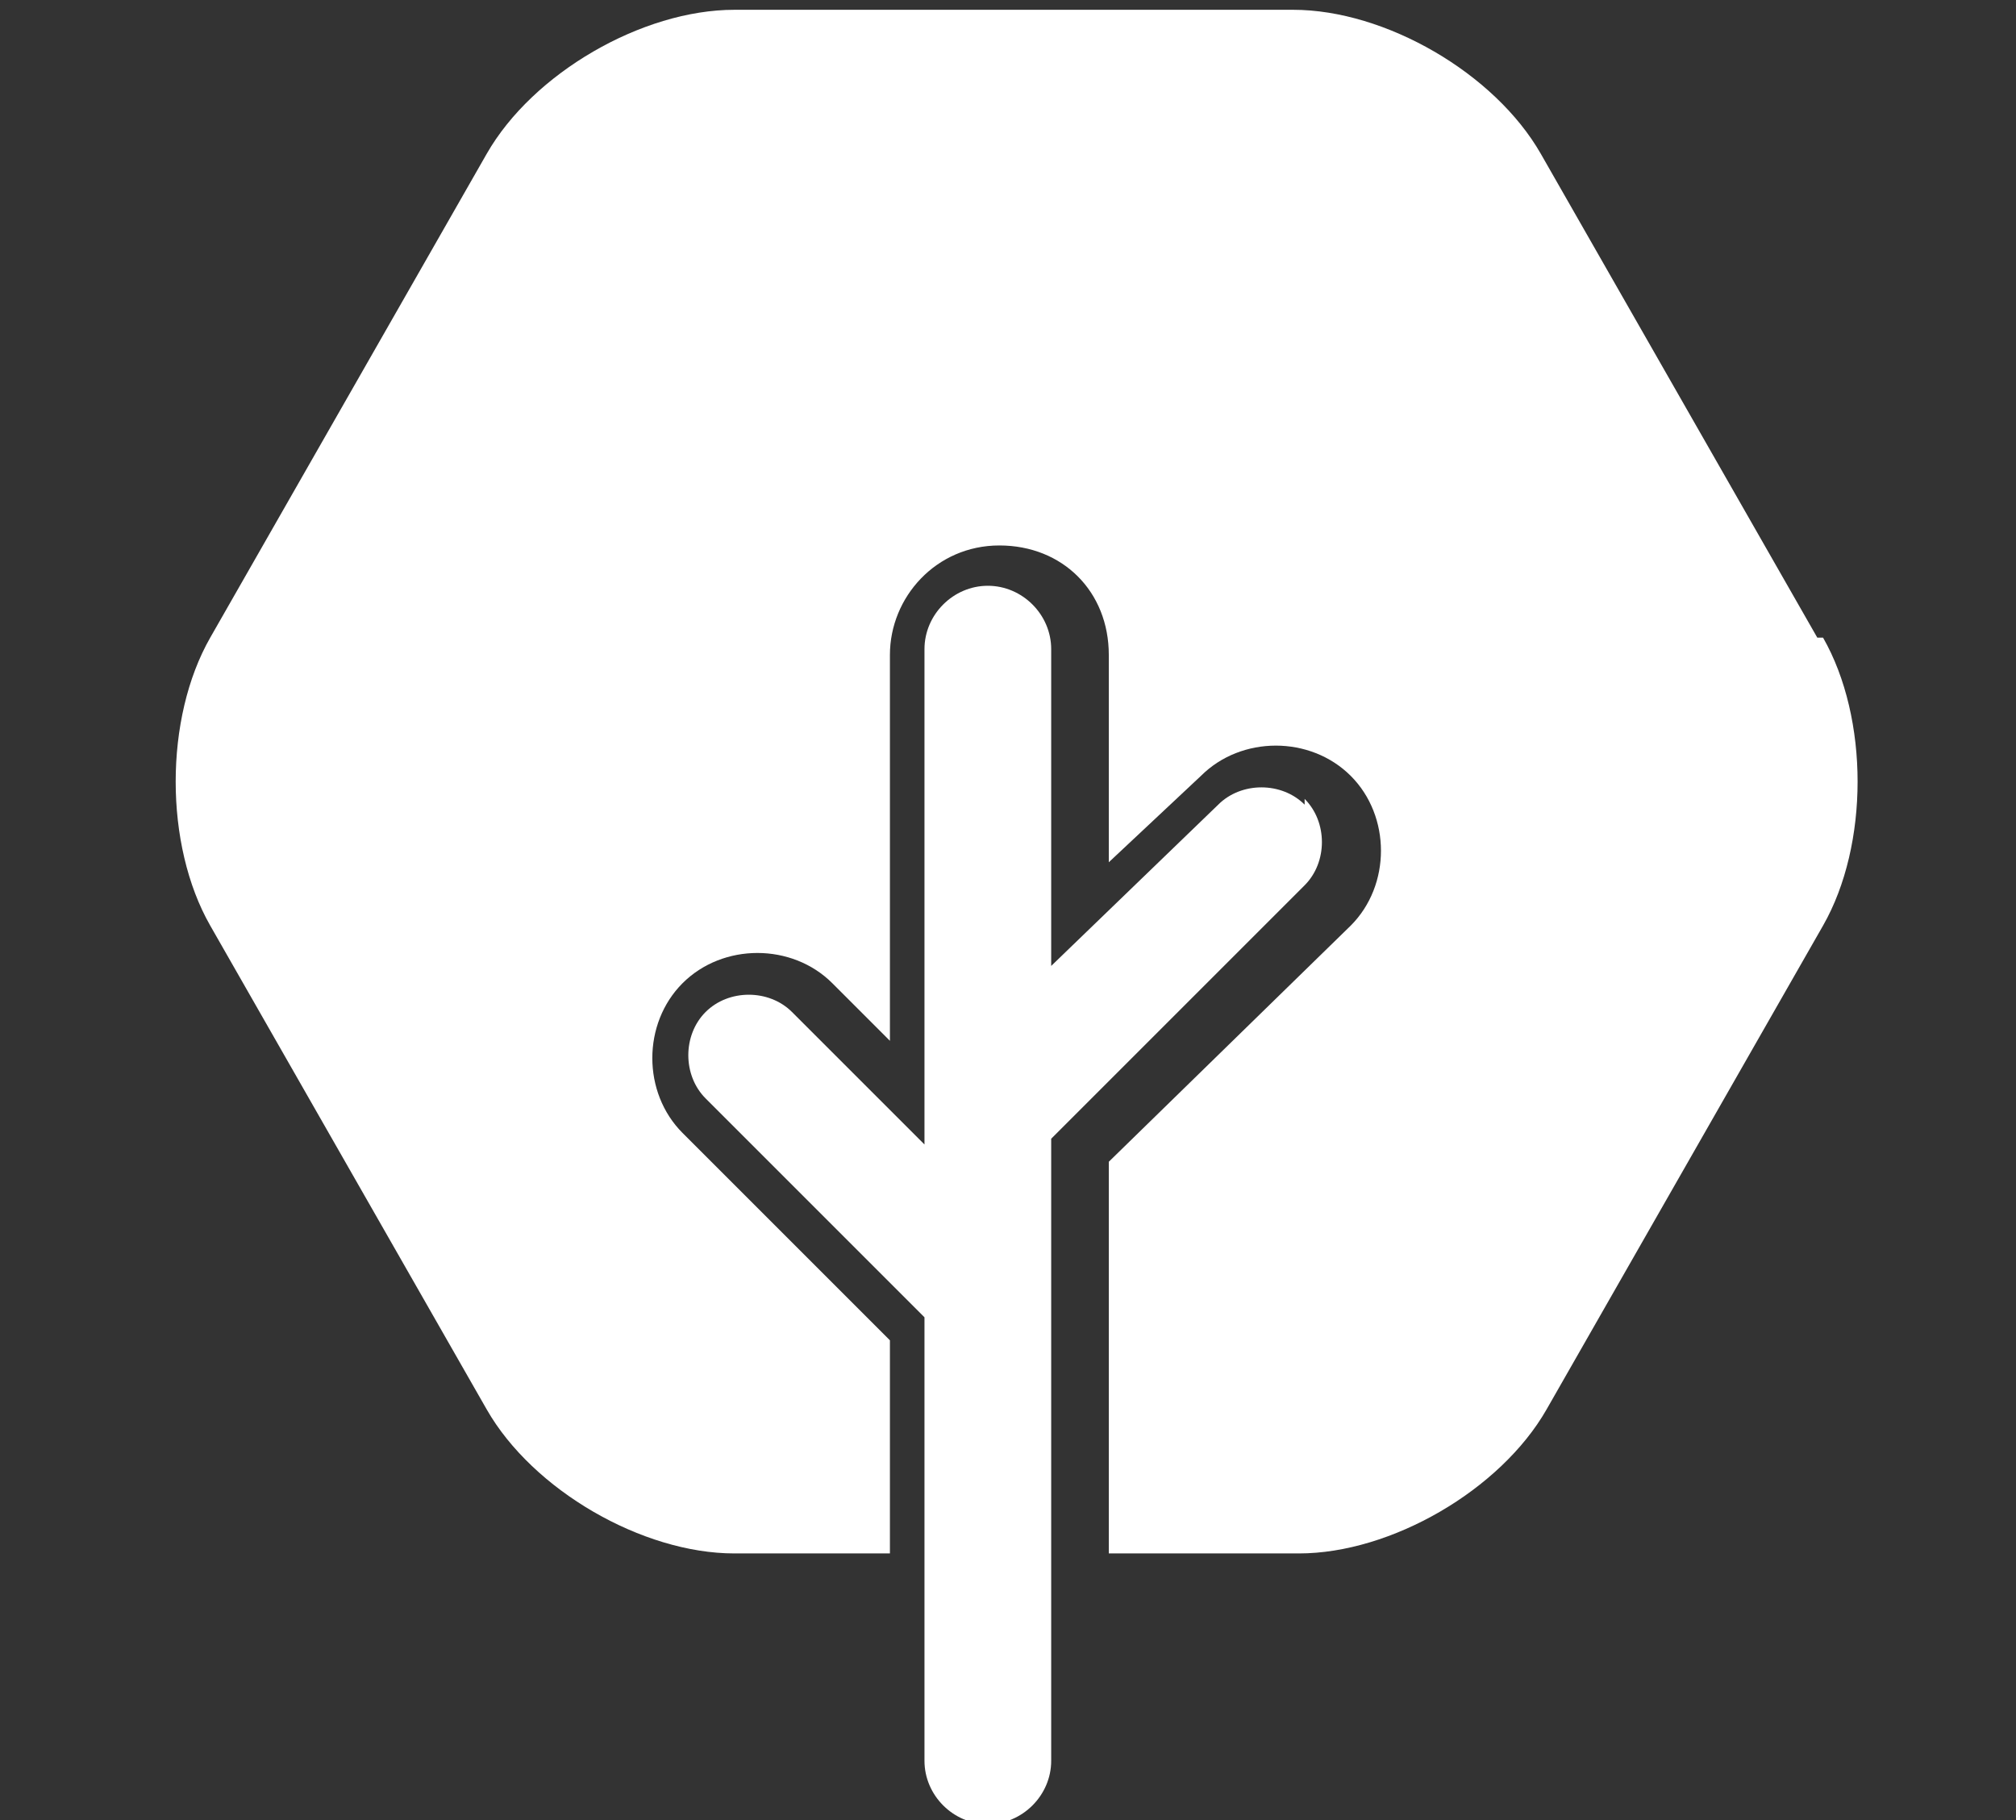
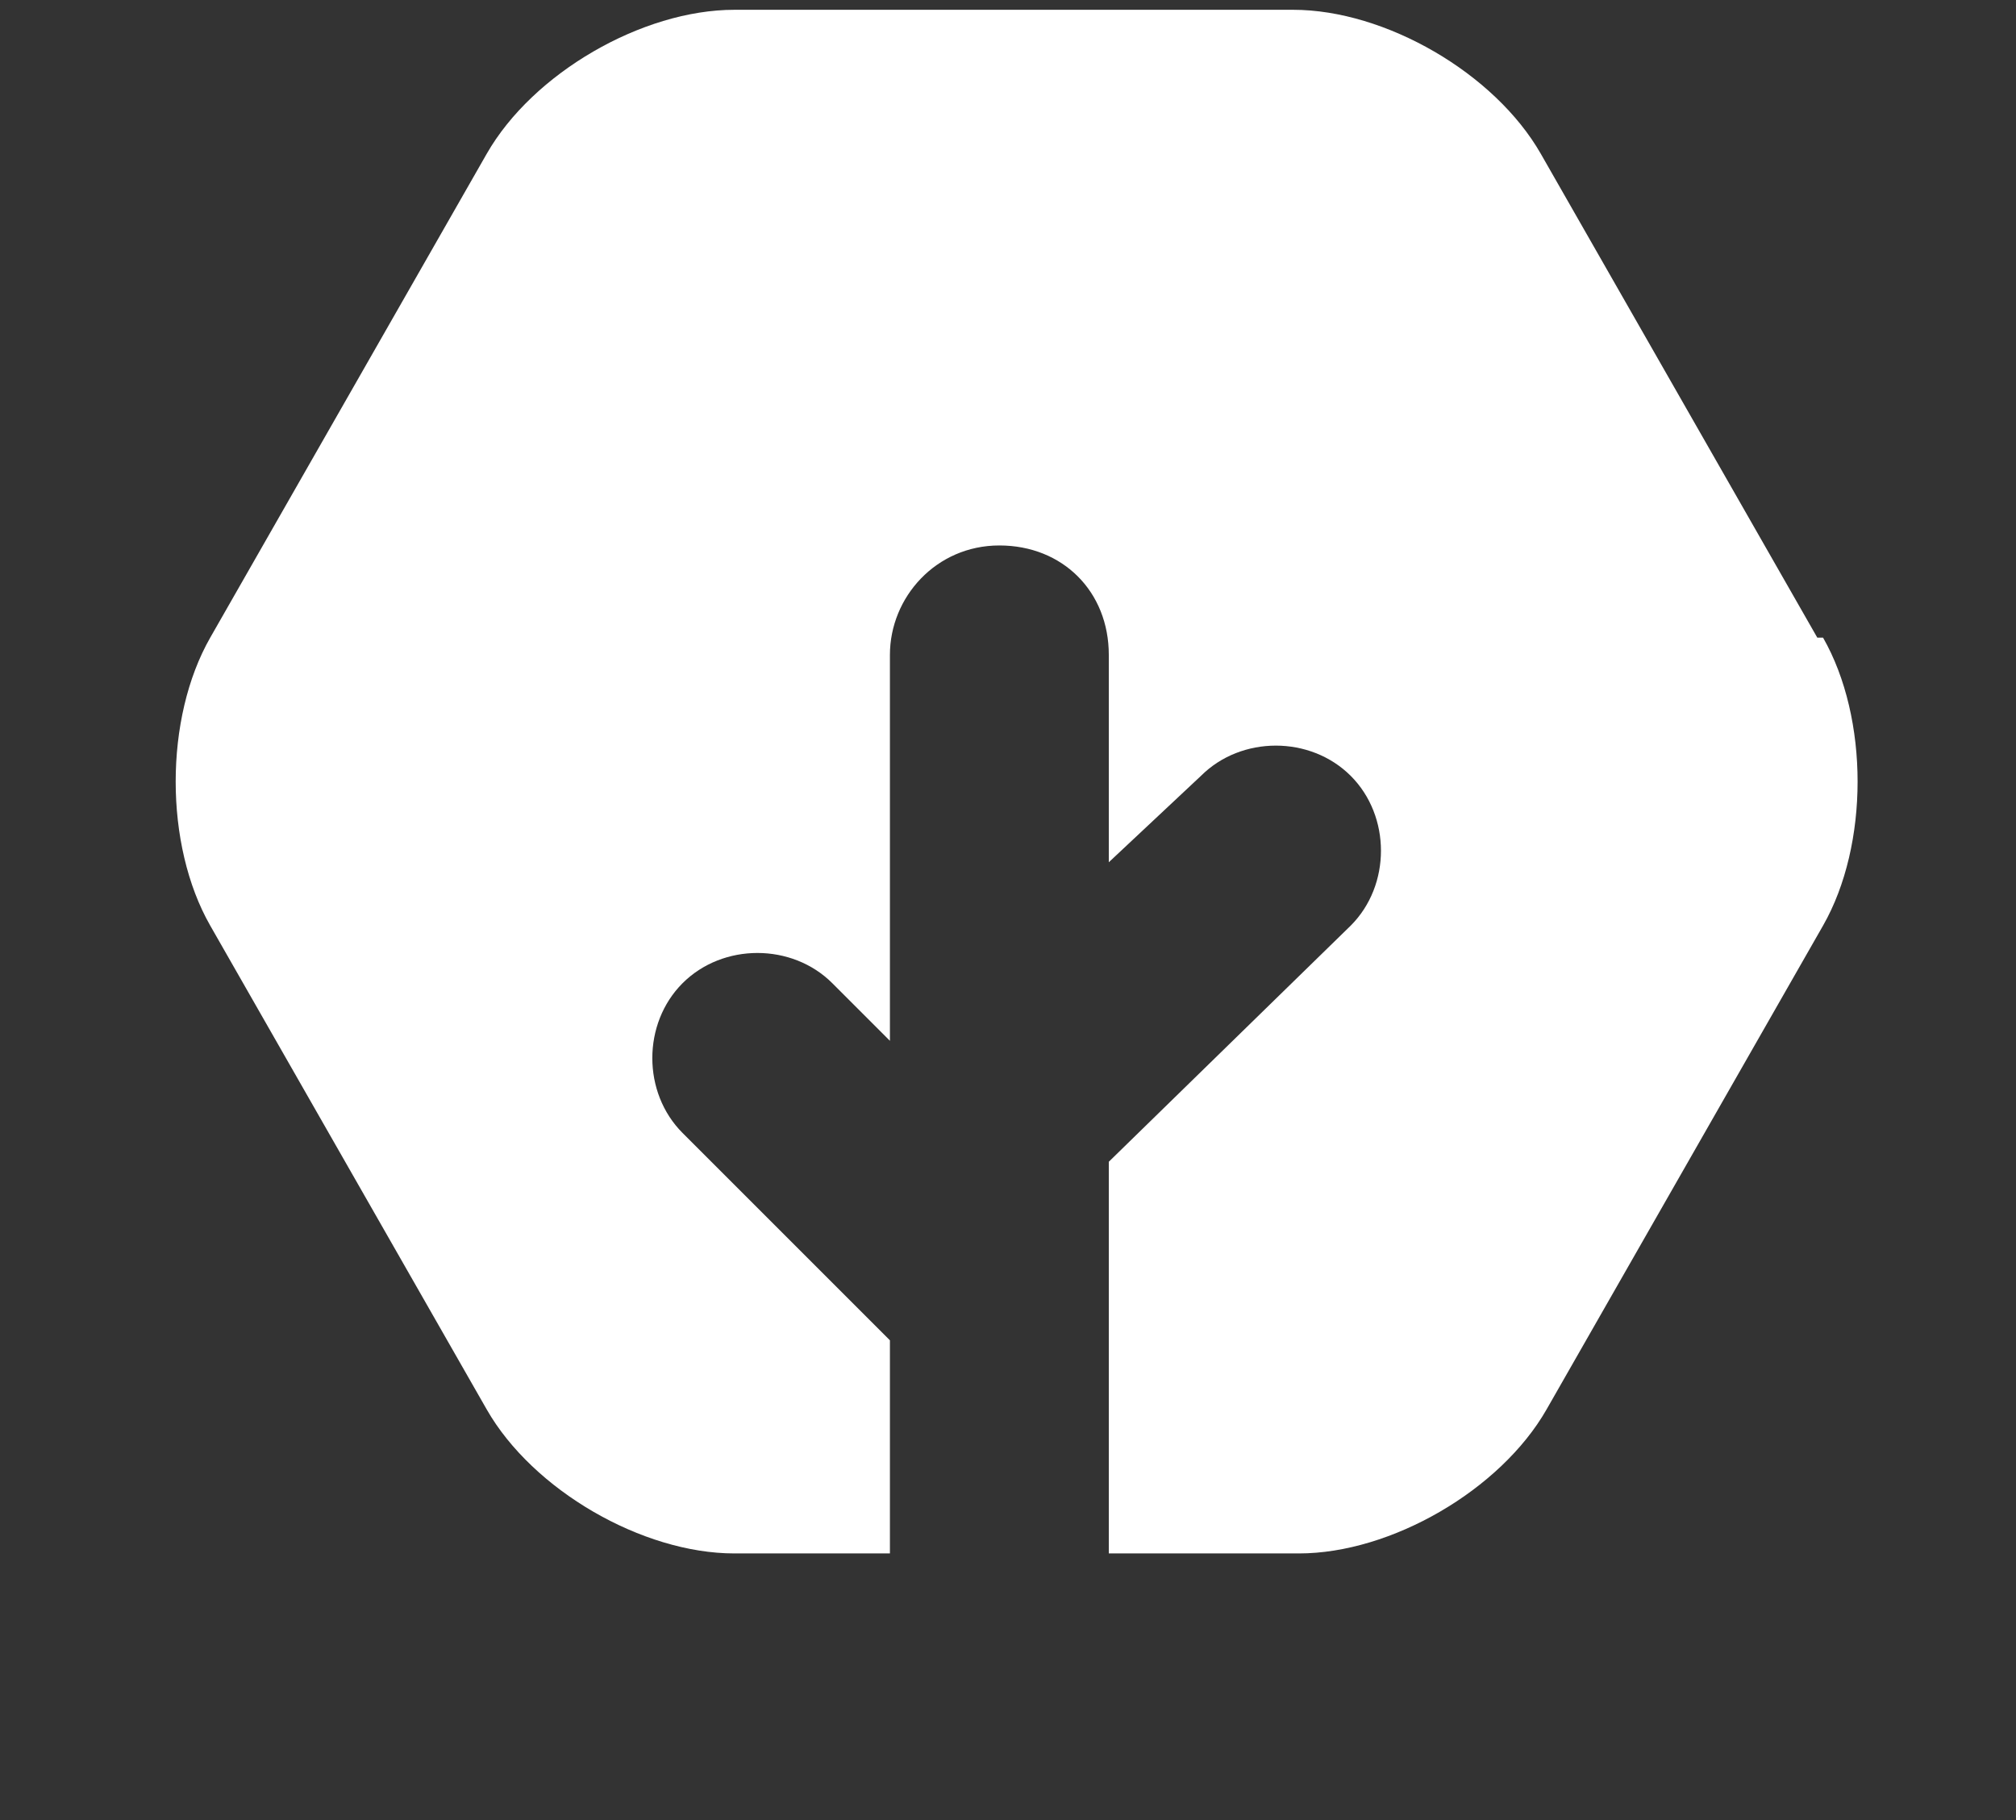
<svg xmlns="http://www.w3.org/2000/svg" id="Warstwa_1" data-name="Warstwa 1" viewBox="0 0 35 31.6">
  <rect x="0" y="0" width="35" height="31.6" fill="#333333" stroke="none" />
  <defs>
    <style>
      .cls-1 {
        fill: #fff;
      }
    </style>
  </defs>
-   <path class="cls-1" d="M22.65,13.97c-.4-.4-1.1-.4-1.5,0l-2.9,2.8v-5.5c0-.6-.5-1.1-1.1-1.1s-1.1.5-1.1,1.1v8.6l-2.3-2.3c-.4-.4-1.1-.4-1.5,0s-.4,1.1,0,1.5l3.8,3.8v7.7c0,.6.5,1.1,1.1,1.1s1.1-.5,1.1-1.1v-10.8l4.4-4.4c.4-.4.4-1.1,0-1.5" />
  <path class="cls-1" d="M31.55,11.07l-4.8-8.4c-.8-1.4-2.7-2.5-4.3-2.5h-9.7c-1.6,0-3.5,1.1-4.3,2.5L3.65,11.07c-.8,1.4-.8,3.6,0,5l4.8,8.4c.8,1.4,2.7,2.5,4.3,2.5h2.7v-3.7l-3.6-3.6c-.7-.7-.7-1.9,0-2.6s1.9-.7,2.6,0l1,1v-6.7c0-1,.8-1.9,1.9-1.9s1.9.8,1.9,1.9v3.6l1.6-1.5c.7-.7,1.9-.7,2.6,0s.7,1.9,0,2.6l-4.2,4.1v6.8h3.3c1.6,0,3.5-1.1,4.3-2.5l4.8-8.4c.8-1.4.8-3.6,0-5" />
</svg>